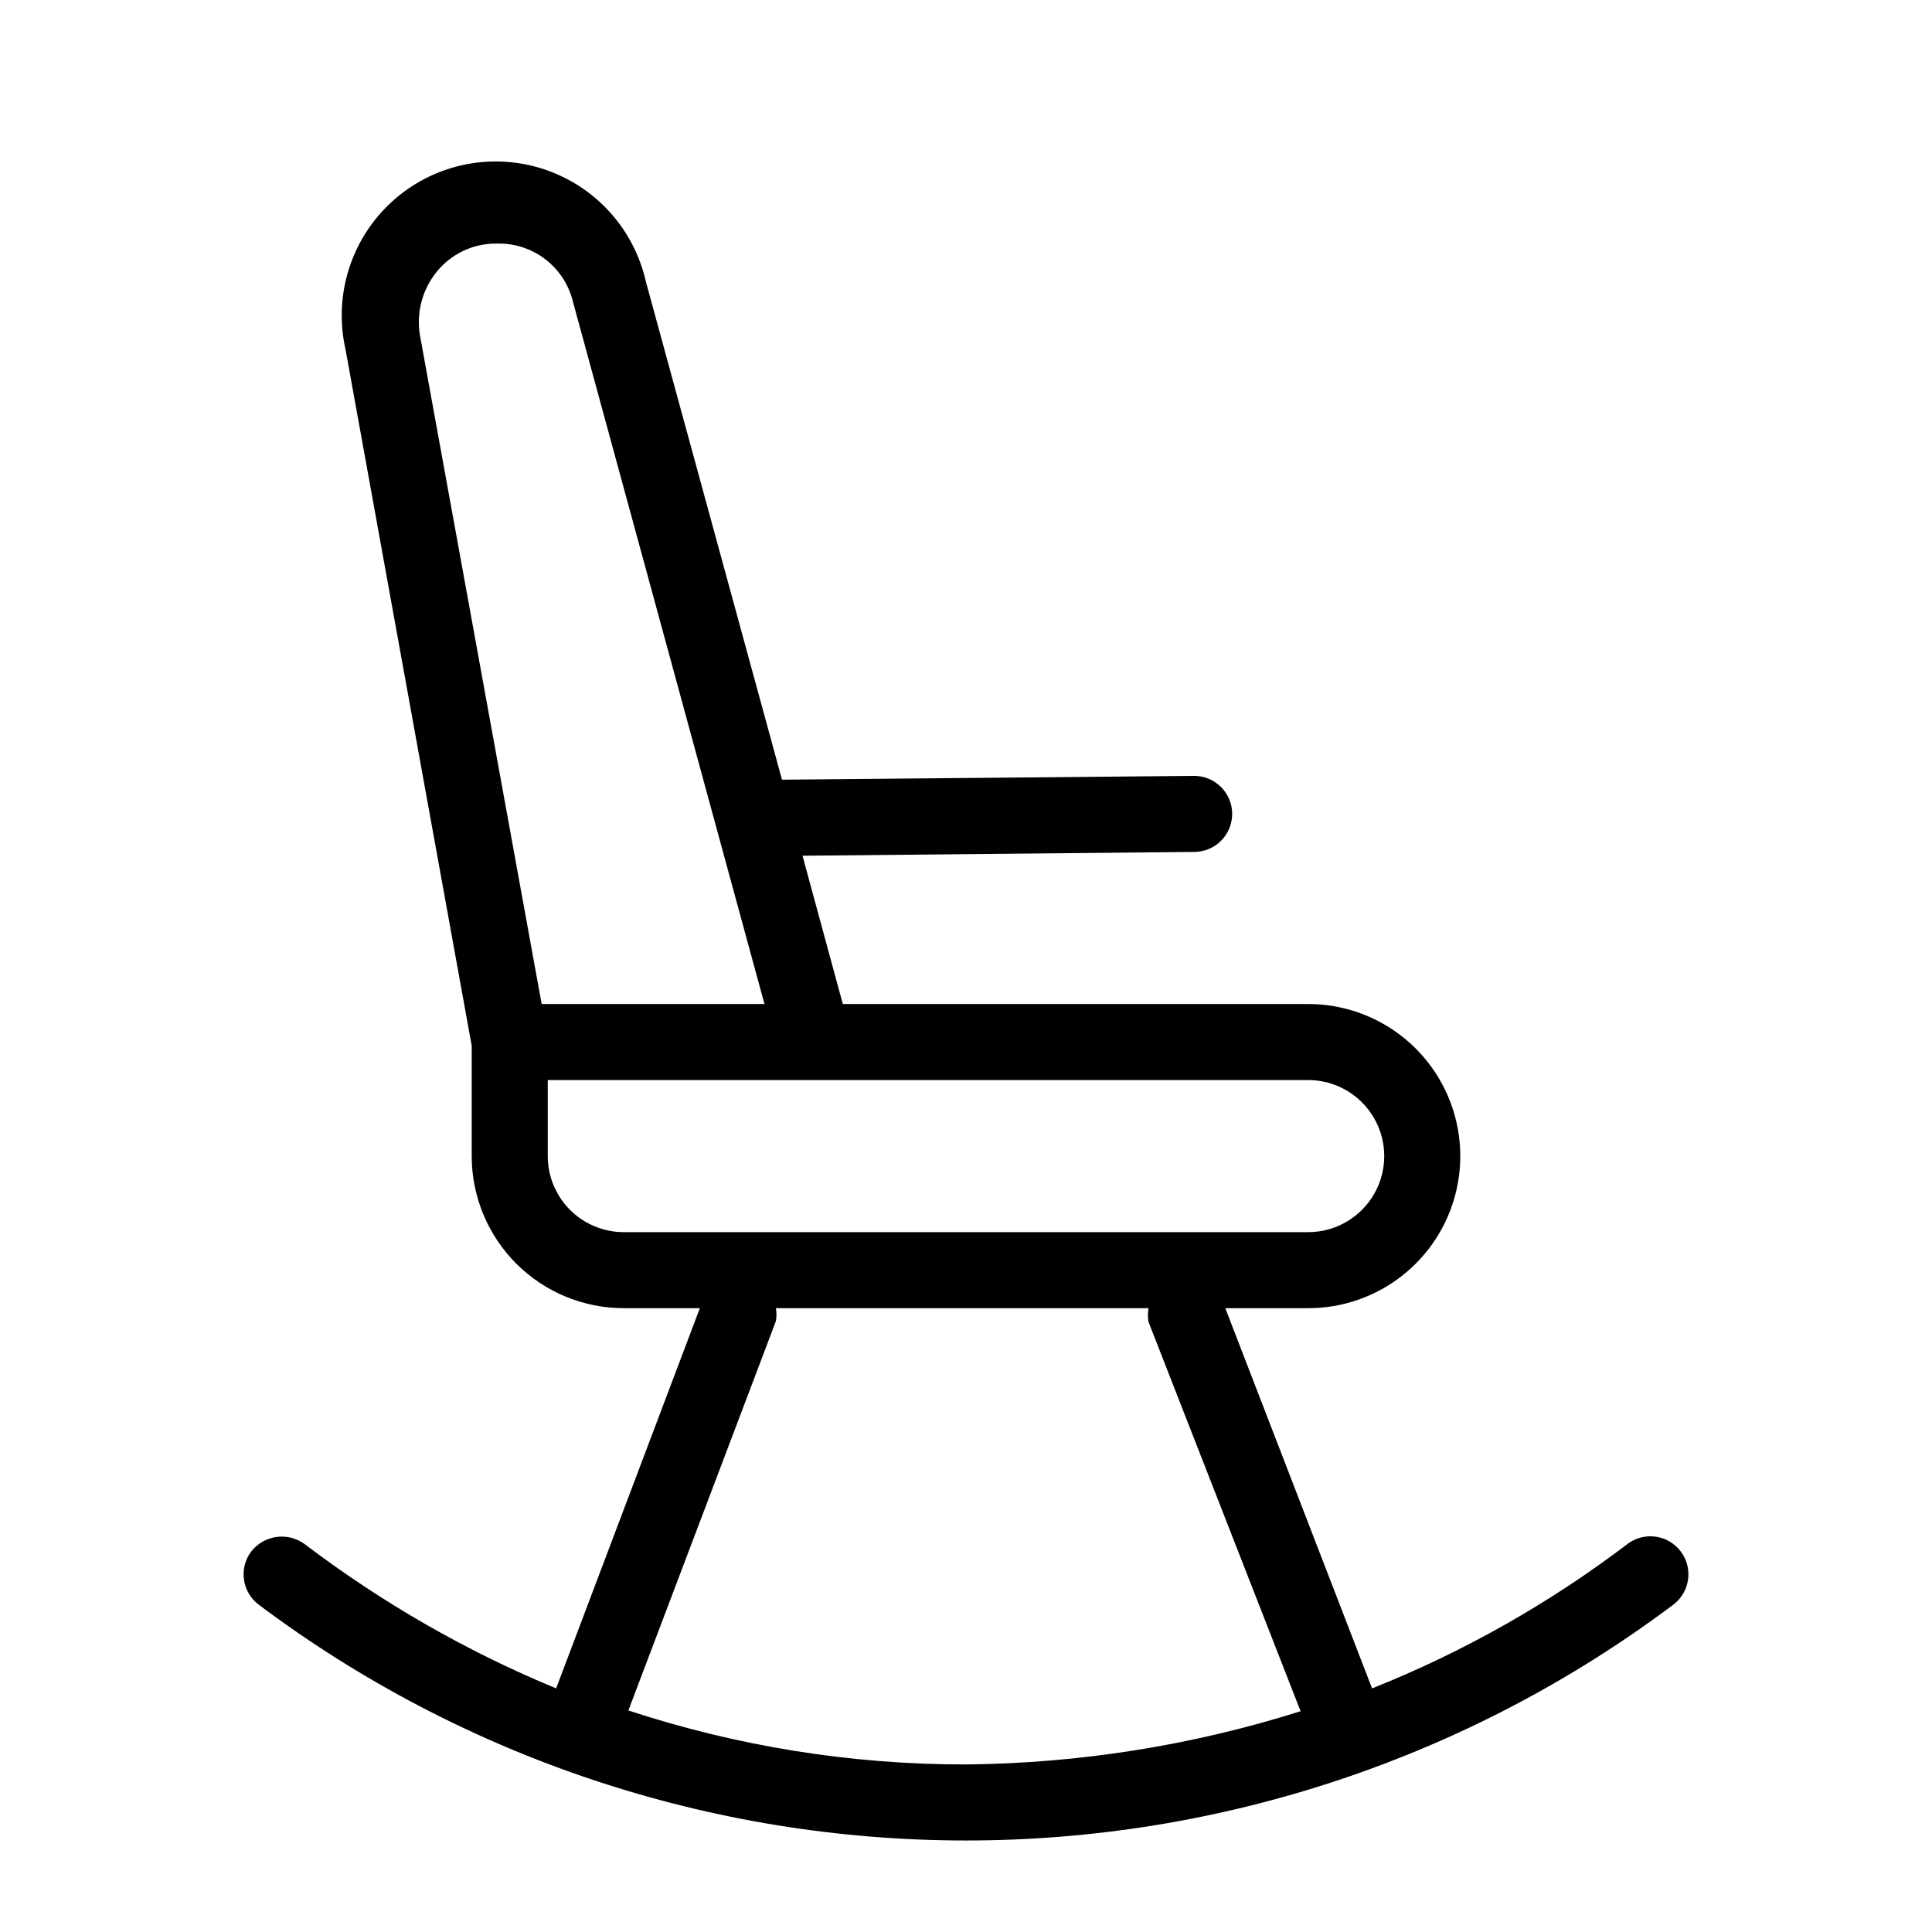
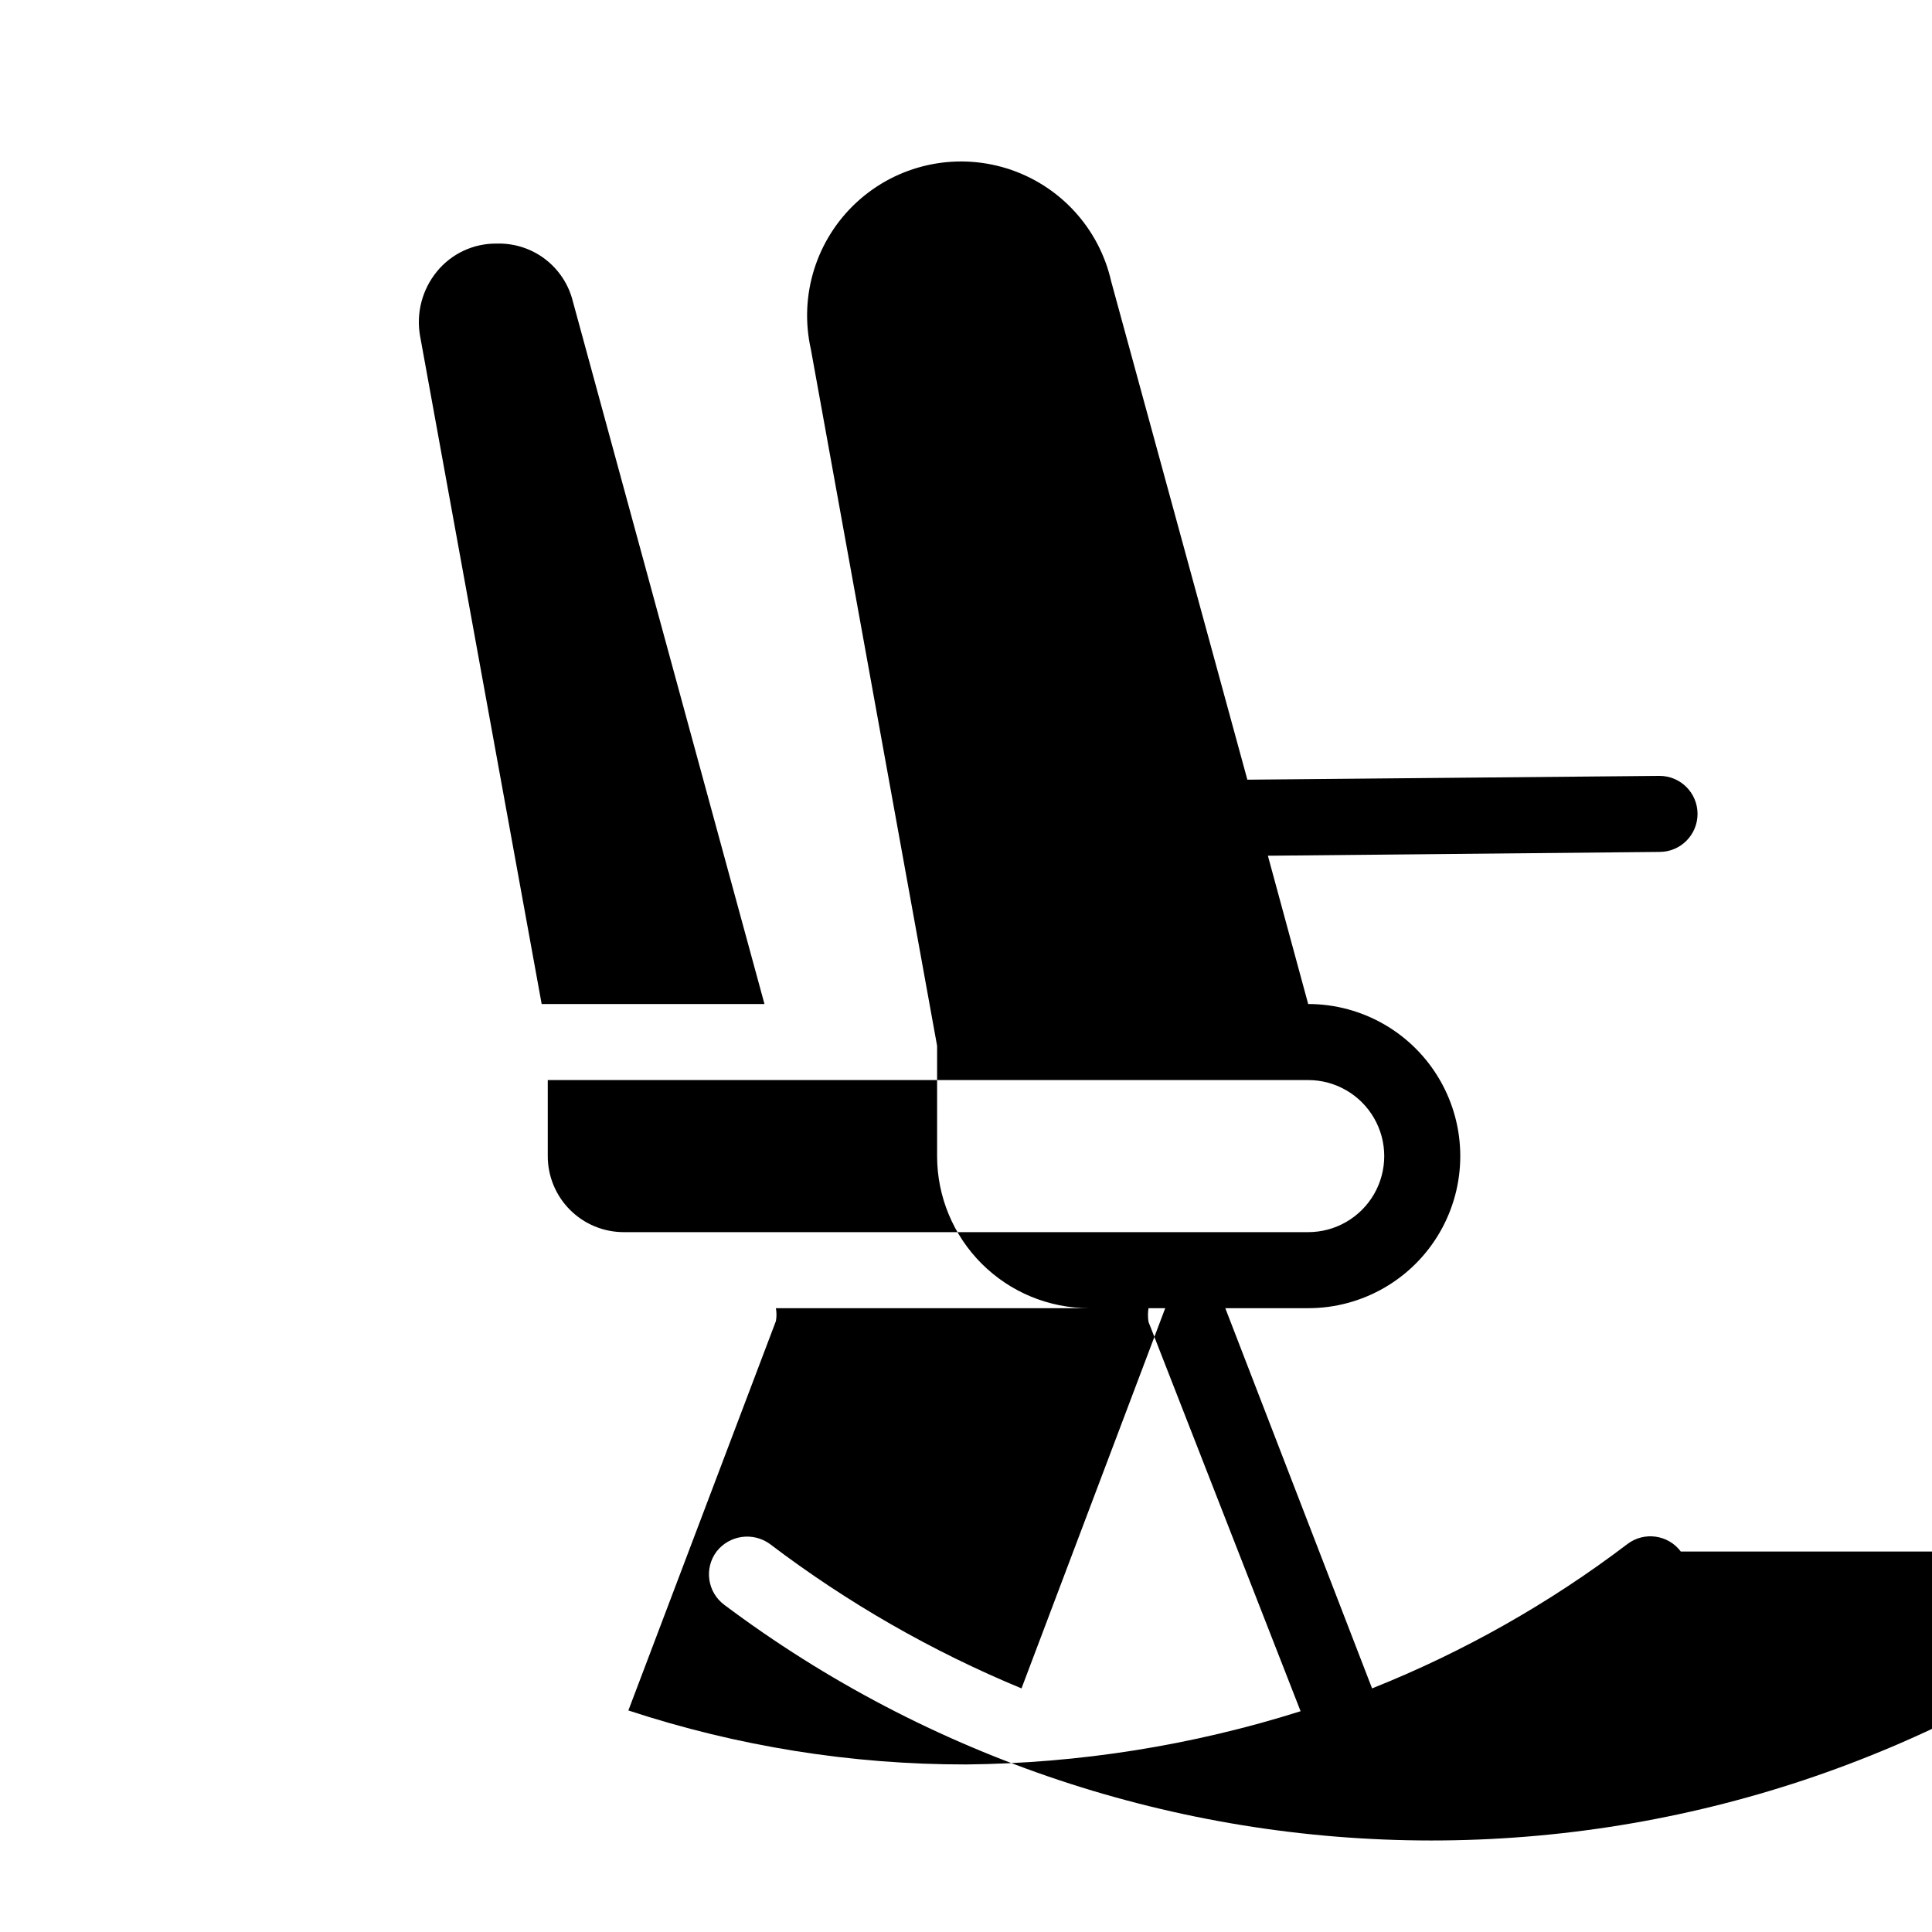
<svg xmlns="http://www.w3.org/2000/svg" fill="#000000" width="800px" height="800px" version="1.1" viewBox="144 144 512 512">
-   <path d="m589.43 555.17c-3.336-4.453-9.652-5.356-14.105-2.016-20.738 15.762-43.516 28.641-67.711 38.289l-38.895-100.76h21.965c14.398 0 27.707-7.68 34.906-20.152 7.199-12.469 7.199-27.832 0-40.305-7.199-12.469-20.508-20.152-34.906-20.152h-123.33l-10.68-39.297 103.79-1.008c5.562 0 10.074-4.512 10.074-10.074 0-5.566-4.512-10.078-10.074-10.078l-109.23 1.008-36.074-132c-3.203-14.223-13.75-25.652-27.668-29.988-13.914-4.332-29.086-0.914-39.801 8.969-10.711 9.887-15.336 24.734-12.133 38.953l33.453 184.6v29.219c0 10.691 4.246 20.941 11.805 28.5s17.812 11.805 28.5 11.805h20.152l-38.086 100.76c-23.789-9.844-46.207-22.715-66.707-38.289-4.481-3.227-10.707-2.336-14.105 2.016-3.34 4.453-2.438 10.77 2.016 14.105 54.066 40.551 119.83 62.473 187.42 62.473s133.35-21.922 187.41-62.473c2.141-1.602 3.555-3.988 3.93-6.637 0.379-2.644-0.309-5.332-1.914-7.469zm-329.69-339.16c3.887-4.793 9.75-7.539 15.922-7.457 4.602-0.133 9.113 1.312 12.777 4.098 3.668 2.789 6.269 6.746 7.375 11.219l50.781 186.21h-59.047l-32.242-177.14c-1.035-6.016 0.582-12.188 4.434-16.926zm29.422 234.37v-20.152h201.52c7.199 0 13.852 3.84 17.453 10.078 3.602 6.234 3.602 13.914 0 20.152-3.602 6.234-10.254 10.074-17.453 10.074h-181.37c-5.344 0-10.469-2.121-14.25-5.902-3.777-3.777-5.902-8.906-5.902-14.25zm21.363 146.91 39.094-103.18c0.207-1.133 0.207-2.293 0-3.426h98.746c-0.191 1.203-0.191 2.426 0 3.629l40.305 103.18c-28.695 9.062-58.578 13.816-88.668 14.105-30.398 0.031-60.605-4.801-89.477-14.309z" />
+   <path d="m589.43 555.17c-3.336-4.453-9.652-5.356-14.105-2.016-20.738 15.762-43.516 28.641-67.711 38.289l-38.895-100.76h21.965c14.398 0 27.707-7.68 34.906-20.152 7.199-12.469 7.199-27.832 0-40.305-7.199-12.469-20.508-20.152-34.906-20.152l-10.68-39.297 103.79-1.008c5.562 0 10.074-4.512 10.074-10.074 0-5.566-4.512-10.078-10.074-10.078l-109.23 1.008-36.074-132c-3.203-14.223-13.75-25.652-27.668-29.988-13.914-4.332-29.086-0.914-39.801 8.969-10.711 9.887-15.336 24.734-12.133 38.953l33.453 184.6v29.219c0 10.691 4.246 20.941 11.805 28.5s17.812 11.805 28.5 11.805h20.152l-38.086 100.76c-23.789-9.844-46.207-22.715-66.707-38.289-4.481-3.227-10.707-2.336-14.105 2.016-3.34 4.453-2.438 10.77 2.016 14.105 54.066 40.551 119.83 62.473 187.42 62.473s133.35-21.922 187.41-62.473c2.141-1.602 3.555-3.988 3.93-6.637 0.379-2.644-0.309-5.332-1.914-7.469zm-329.69-339.16c3.887-4.793 9.75-7.539 15.922-7.457 4.602-0.133 9.113 1.312 12.777 4.098 3.668 2.789 6.269 6.746 7.375 11.219l50.781 186.21h-59.047l-32.242-177.14c-1.035-6.016 0.582-12.188 4.434-16.926zm29.422 234.37v-20.152h201.52c7.199 0 13.852 3.84 17.453 10.078 3.602 6.234 3.602 13.914 0 20.152-3.602 6.234-10.254 10.074-17.453 10.074h-181.37c-5.344 0-10.469-2.121-14.25-5.902-3.777-3.777-5.902-8.906-5.902-14.25zm21.363 146.91 39.094-103.18c0.207-1.133 0.207-2.293 0-3.426h98.746c-0.191 1.203-0.191 2.426 0 3.629l40.305 103.18c-28.695 9.062-58.578 13.816-88.668 14.105-30.398 0.031-60.605-4.801-89.477-14.309z" />
</svg>